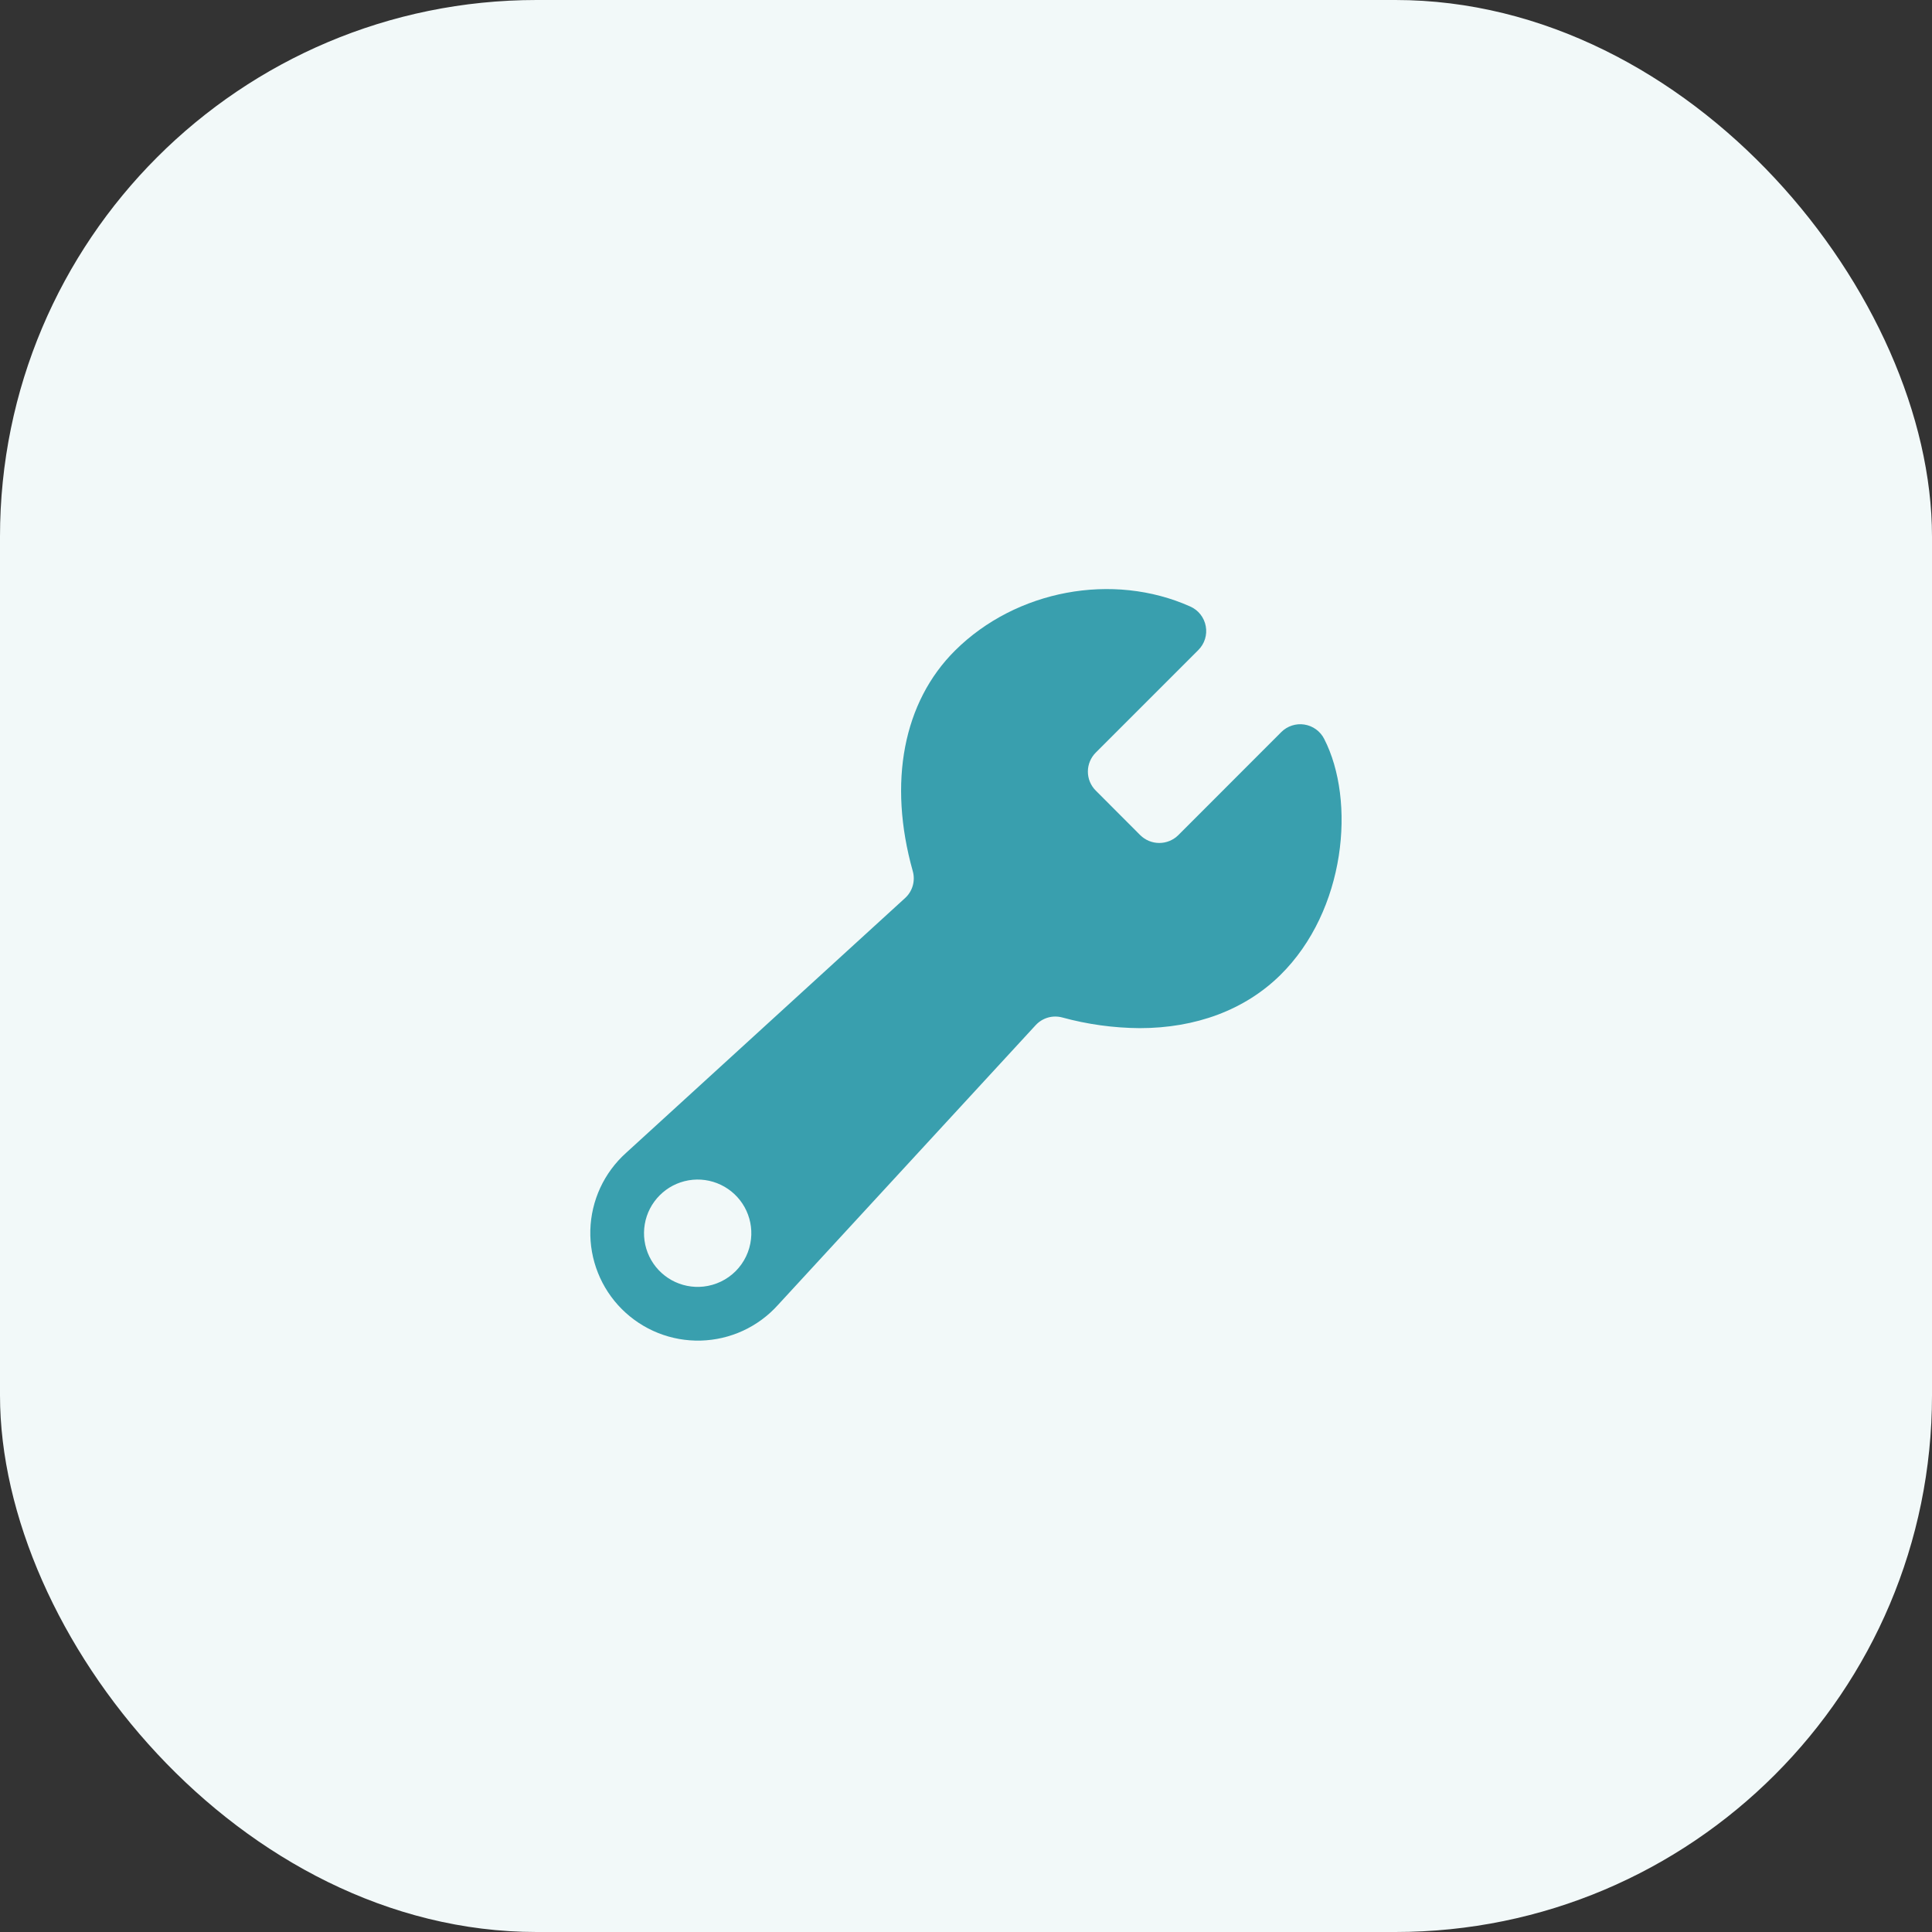
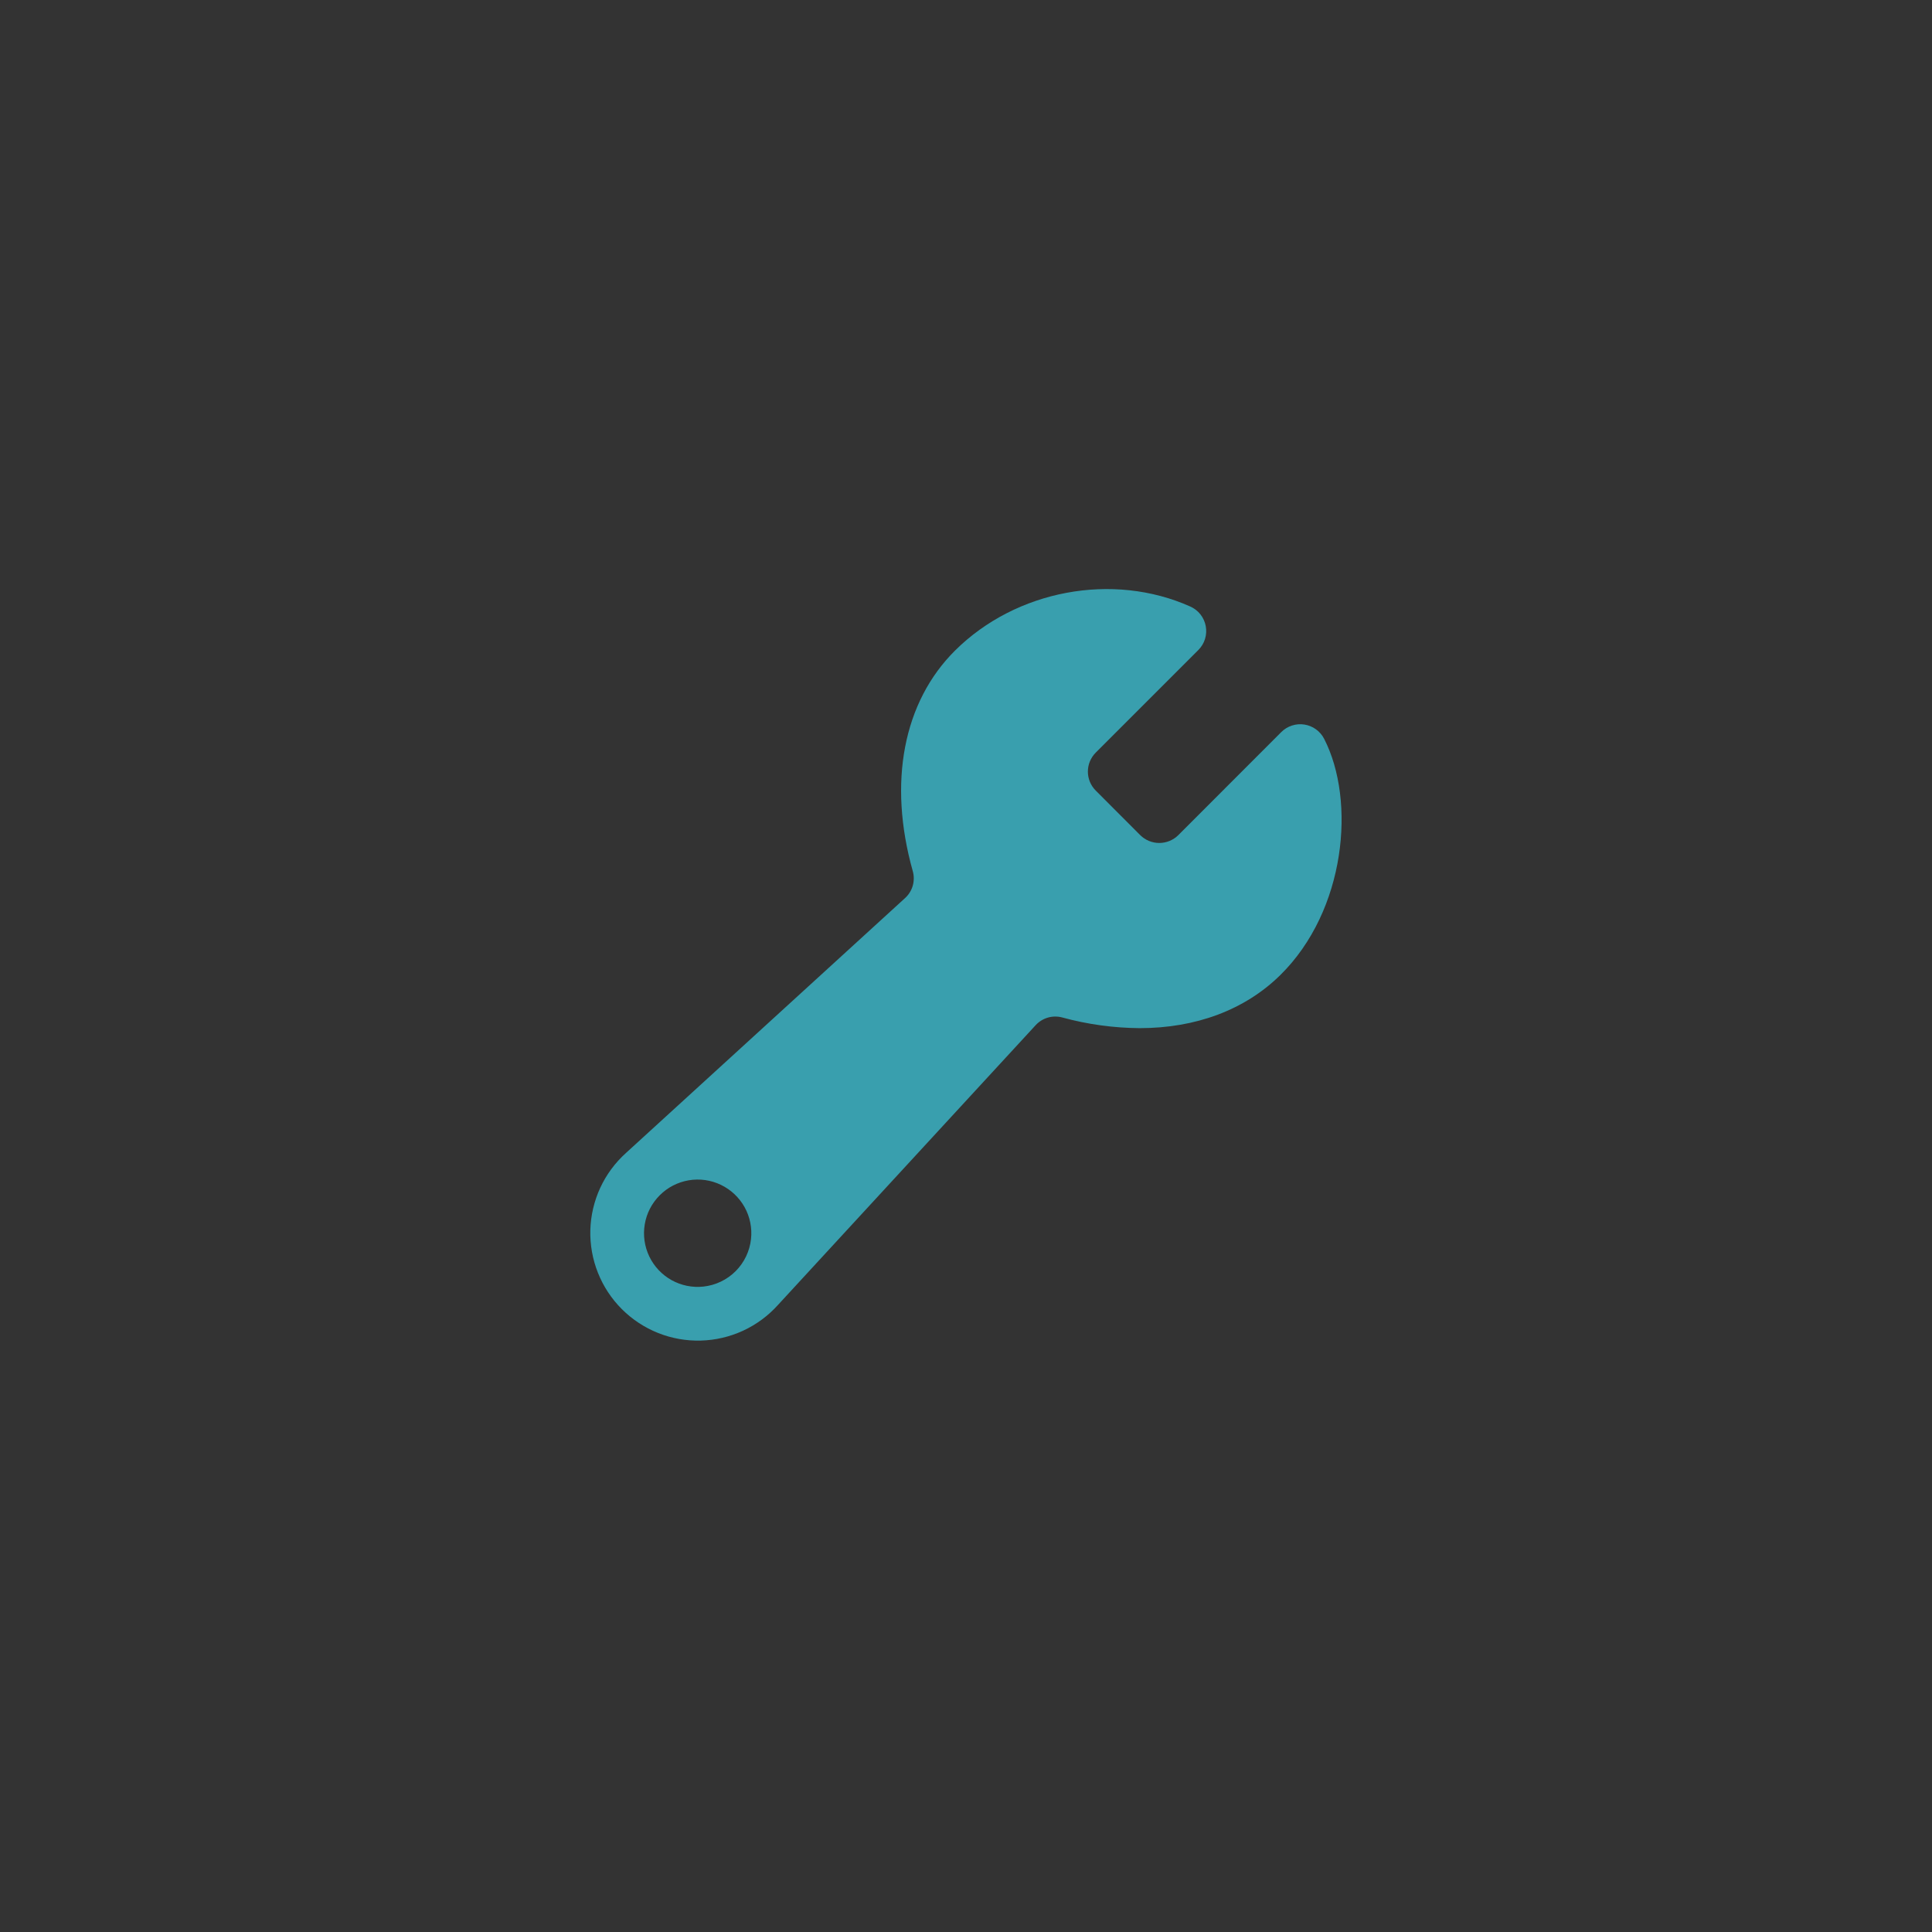
<svg xmlns="http://www.w3.org/2000/svg" width="72" height="72" viewBox="0 0 72 72" fill="none">
  <rect x="0" y="0" width="72" height="72" fill="#333333" stroke="none" />
-   <rect width="72" height="72" rx="20" fill="#F2F9F9" />
  <path d="M49.346 27.532C49.274 27.392 49.17 27.271 49.042 27.179C48.914 27.087 48.767 27.026 48.611 27.002C48.456 26.977 48.297 26.99 48.147 27.039C47.997 27.088 47.861 27.171 47.75 27.282L43.91 31.125C43.721 31.311 43.467 31.415 43.202 31.415C42.938 31.415 42.684 31.311 42.495 31.125L40.835 29.462C40.742 29.37 40.669 29.259 40.618 29.138C40.568 29.017 40.542 28.887 40.542 28.755C40.542 28.624 40.568 28.494 40.618 28.373C40.669 28.251 40.742 28.141 40.835 28.048L44.659 24.224C44.774 24.109 44.859 23.968 44.907 23.814C44.955 23.659 44.965 23.495 44.935 23.335C44.906 23.176 44.838 23.026 44.738 22.898C44.638 22.771 44.508 22.67 44.36 22.604V22.604C41.472 21.312 37.867 21.986 35.594 24.242C33.663 26.16 33.087 29.156 34.016 32.463C34.066 32.639 34.066 32.826 34.017 33.003C33.967 33.179 33.87 33.339 33.735 33.463L23.33 42.966C22.925 43.33 22.598 43.773 22.369 44.267C22.141 44.762 22.015 45.298 22 45.842C21.986 46.387 22.082 46.929 22.284 47.435C22.485 47.941 22.788 48.401 23.173 48.786C23.558 49.171 24.018 49.474 24.524 49.676C25.03 49.878 25.572 49.974 26.116 49.96C26.661 49.945 27.197 49.82 27.691 49.592C28.186 49.363 28.629 49.036 28.993 48.631L38.598 38.203C38.721 38.07 38.877 37.974 39.051 37.923C39.224 37.873 39.409 37.871 39.583 37.917C40.525 38.175 41.496 38.309 42.472 38.316C44.56 38.316 46.392 37.64 47.713 36.338C50.16 33.928 50.533 29.839 49.346 27.532ZM26.217 47.947C25.805 47.992 25.39 47.908 25.028 47.707C24.666 47.505 24.376 47.197 24.197 46.824C24.018 46.45 23.959 46.03 24.029 45.622C24.098 45.214 24.293 44.838 24.586 44.545C24.878 44.252 25.255 44.057 25.663 43.987C26.071 43.917 26.491 43.976 26.864 44.155C27.238 44.334 27.546 44.624 27.748 44.986C27.949 45.348 28.033 45.763 27.988 46.175C27.939 46.628 27.737 47.05 27.415 47.373C27.092 47.695 26.67 47.897 26.217 47.947V47.947Z" fill="#399FAE" />
</svg>